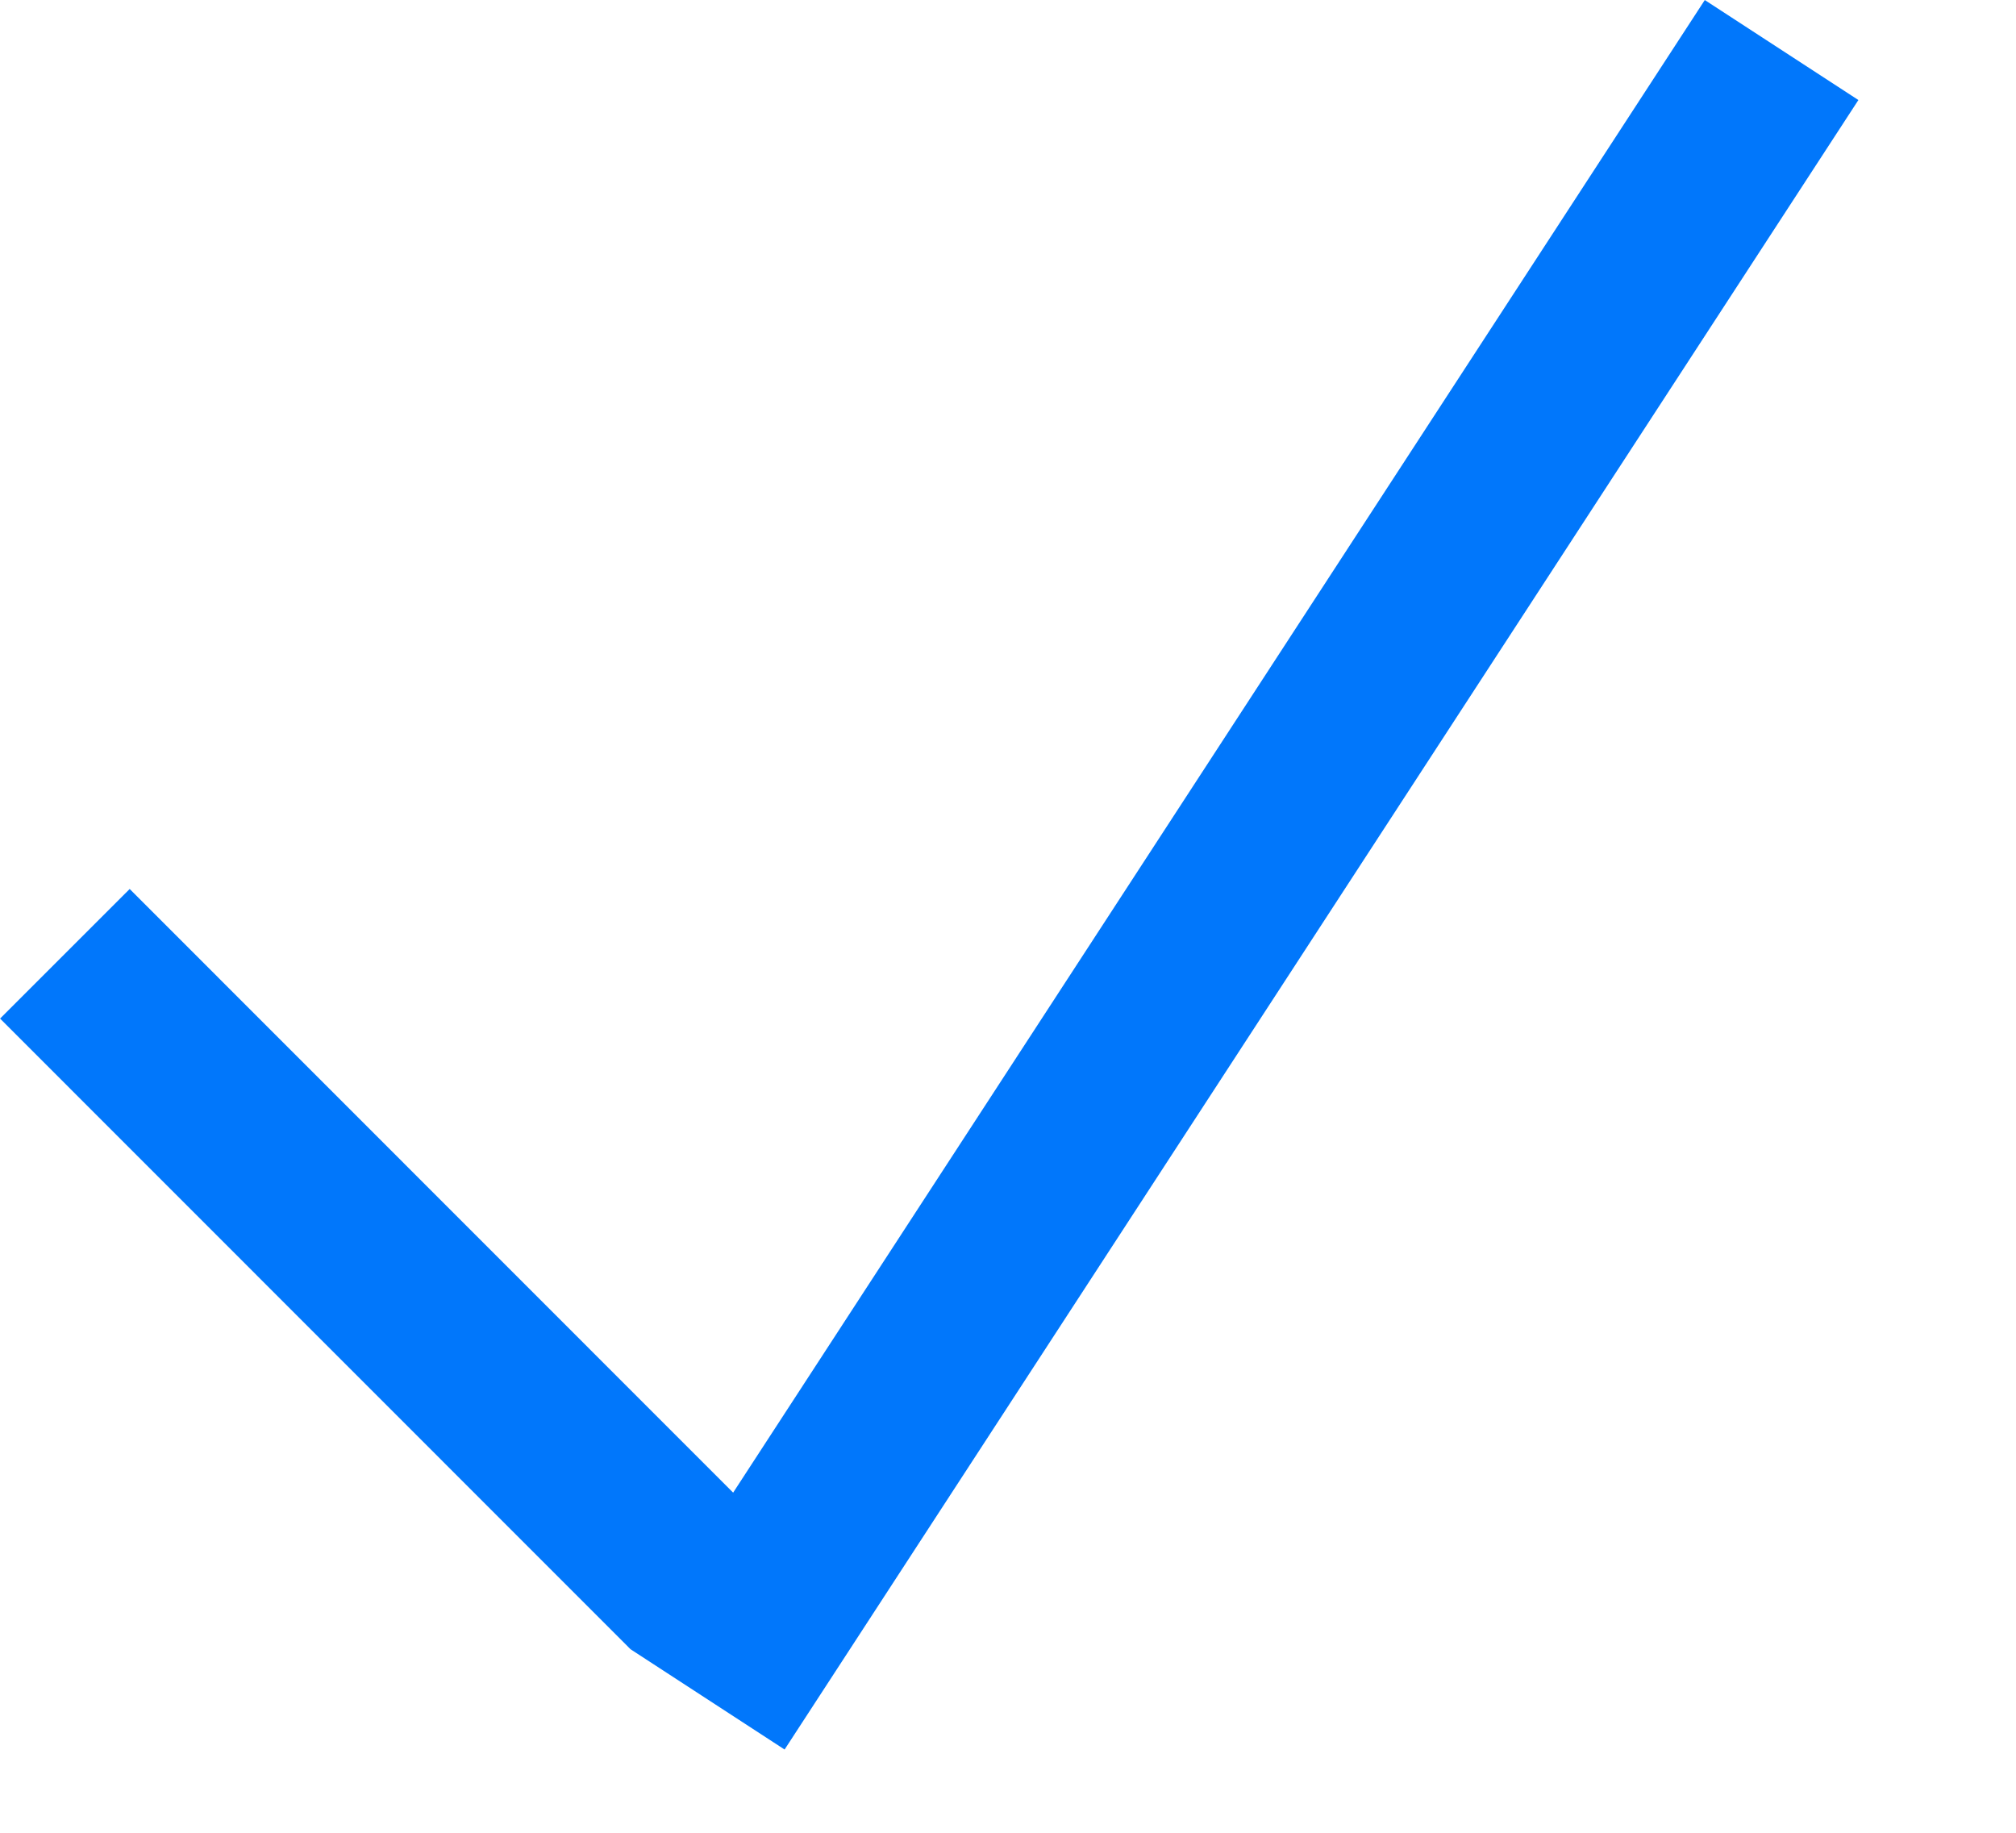
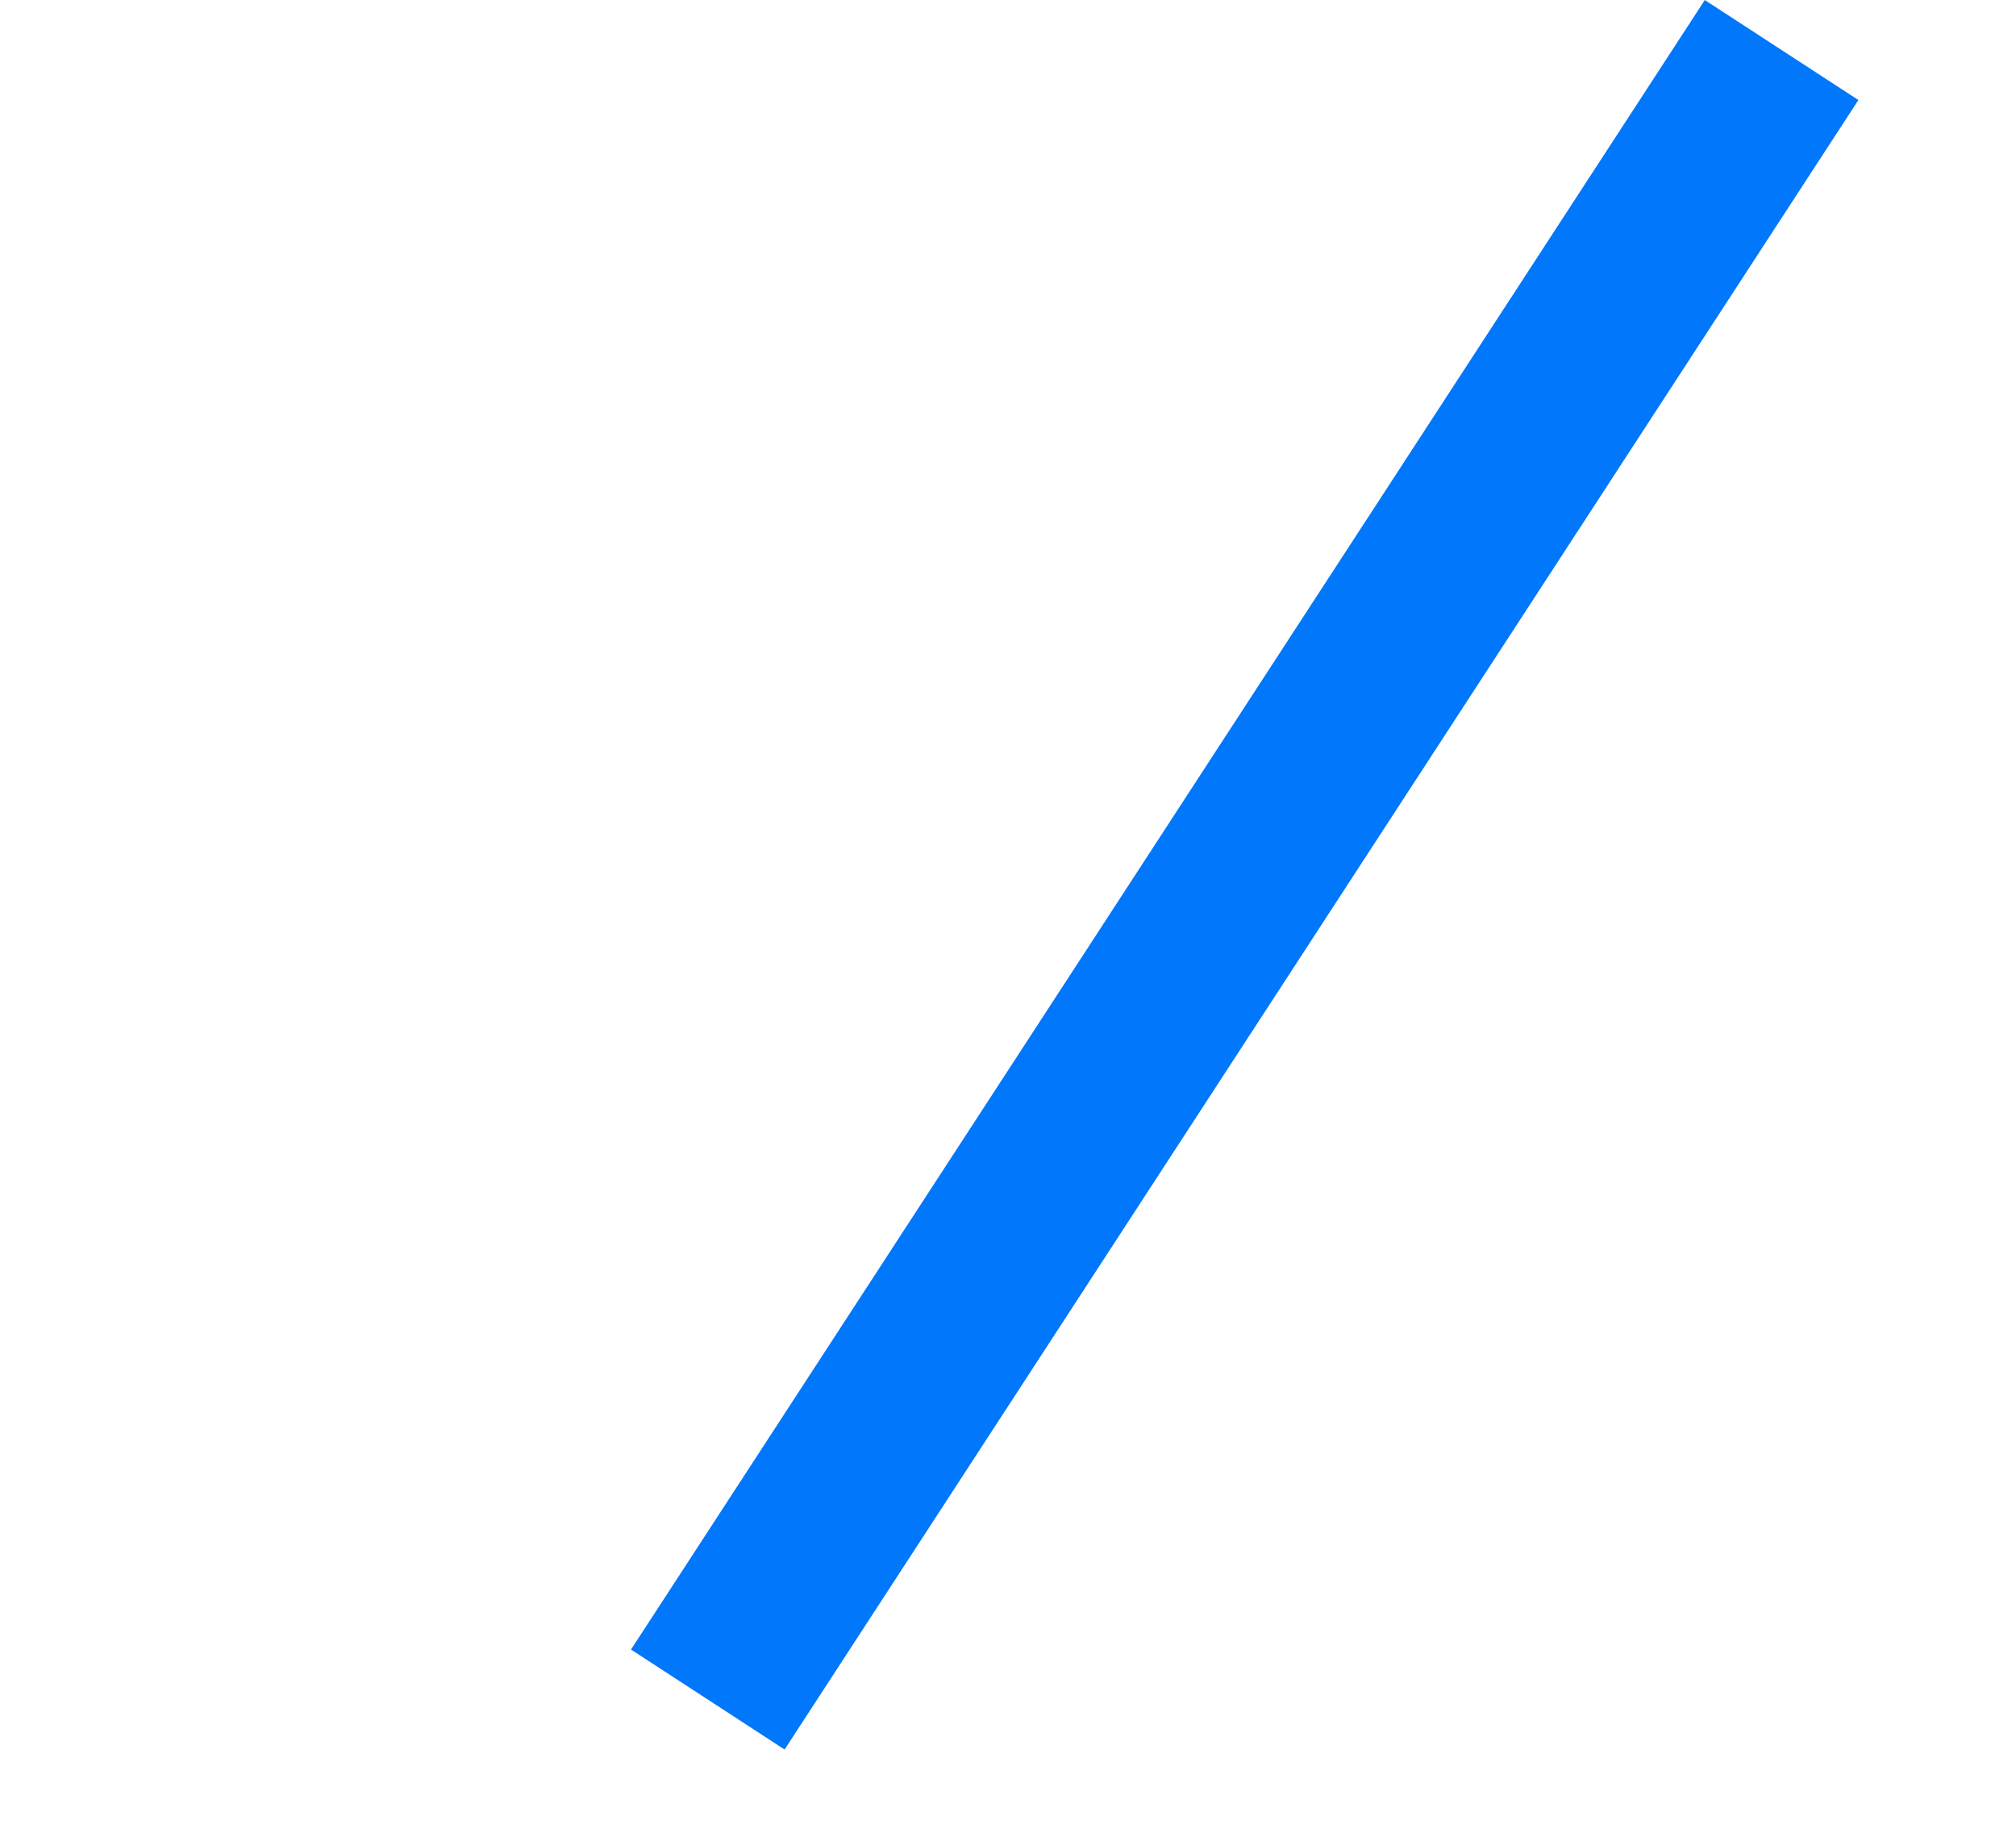
<svg xmlns="http://www.w3.org/2000/svg" width="11" height="10" viewBox="0 0 11 10" fill="none">
-   <line x1="0.354" y1="5.204" x2="3.796" y2="8.647" stroke="#0177FB" />
  <line x1="9.721" y1="0.273" x2="3.862" y2="9.273" stroke="#0177FB" />
</svg>